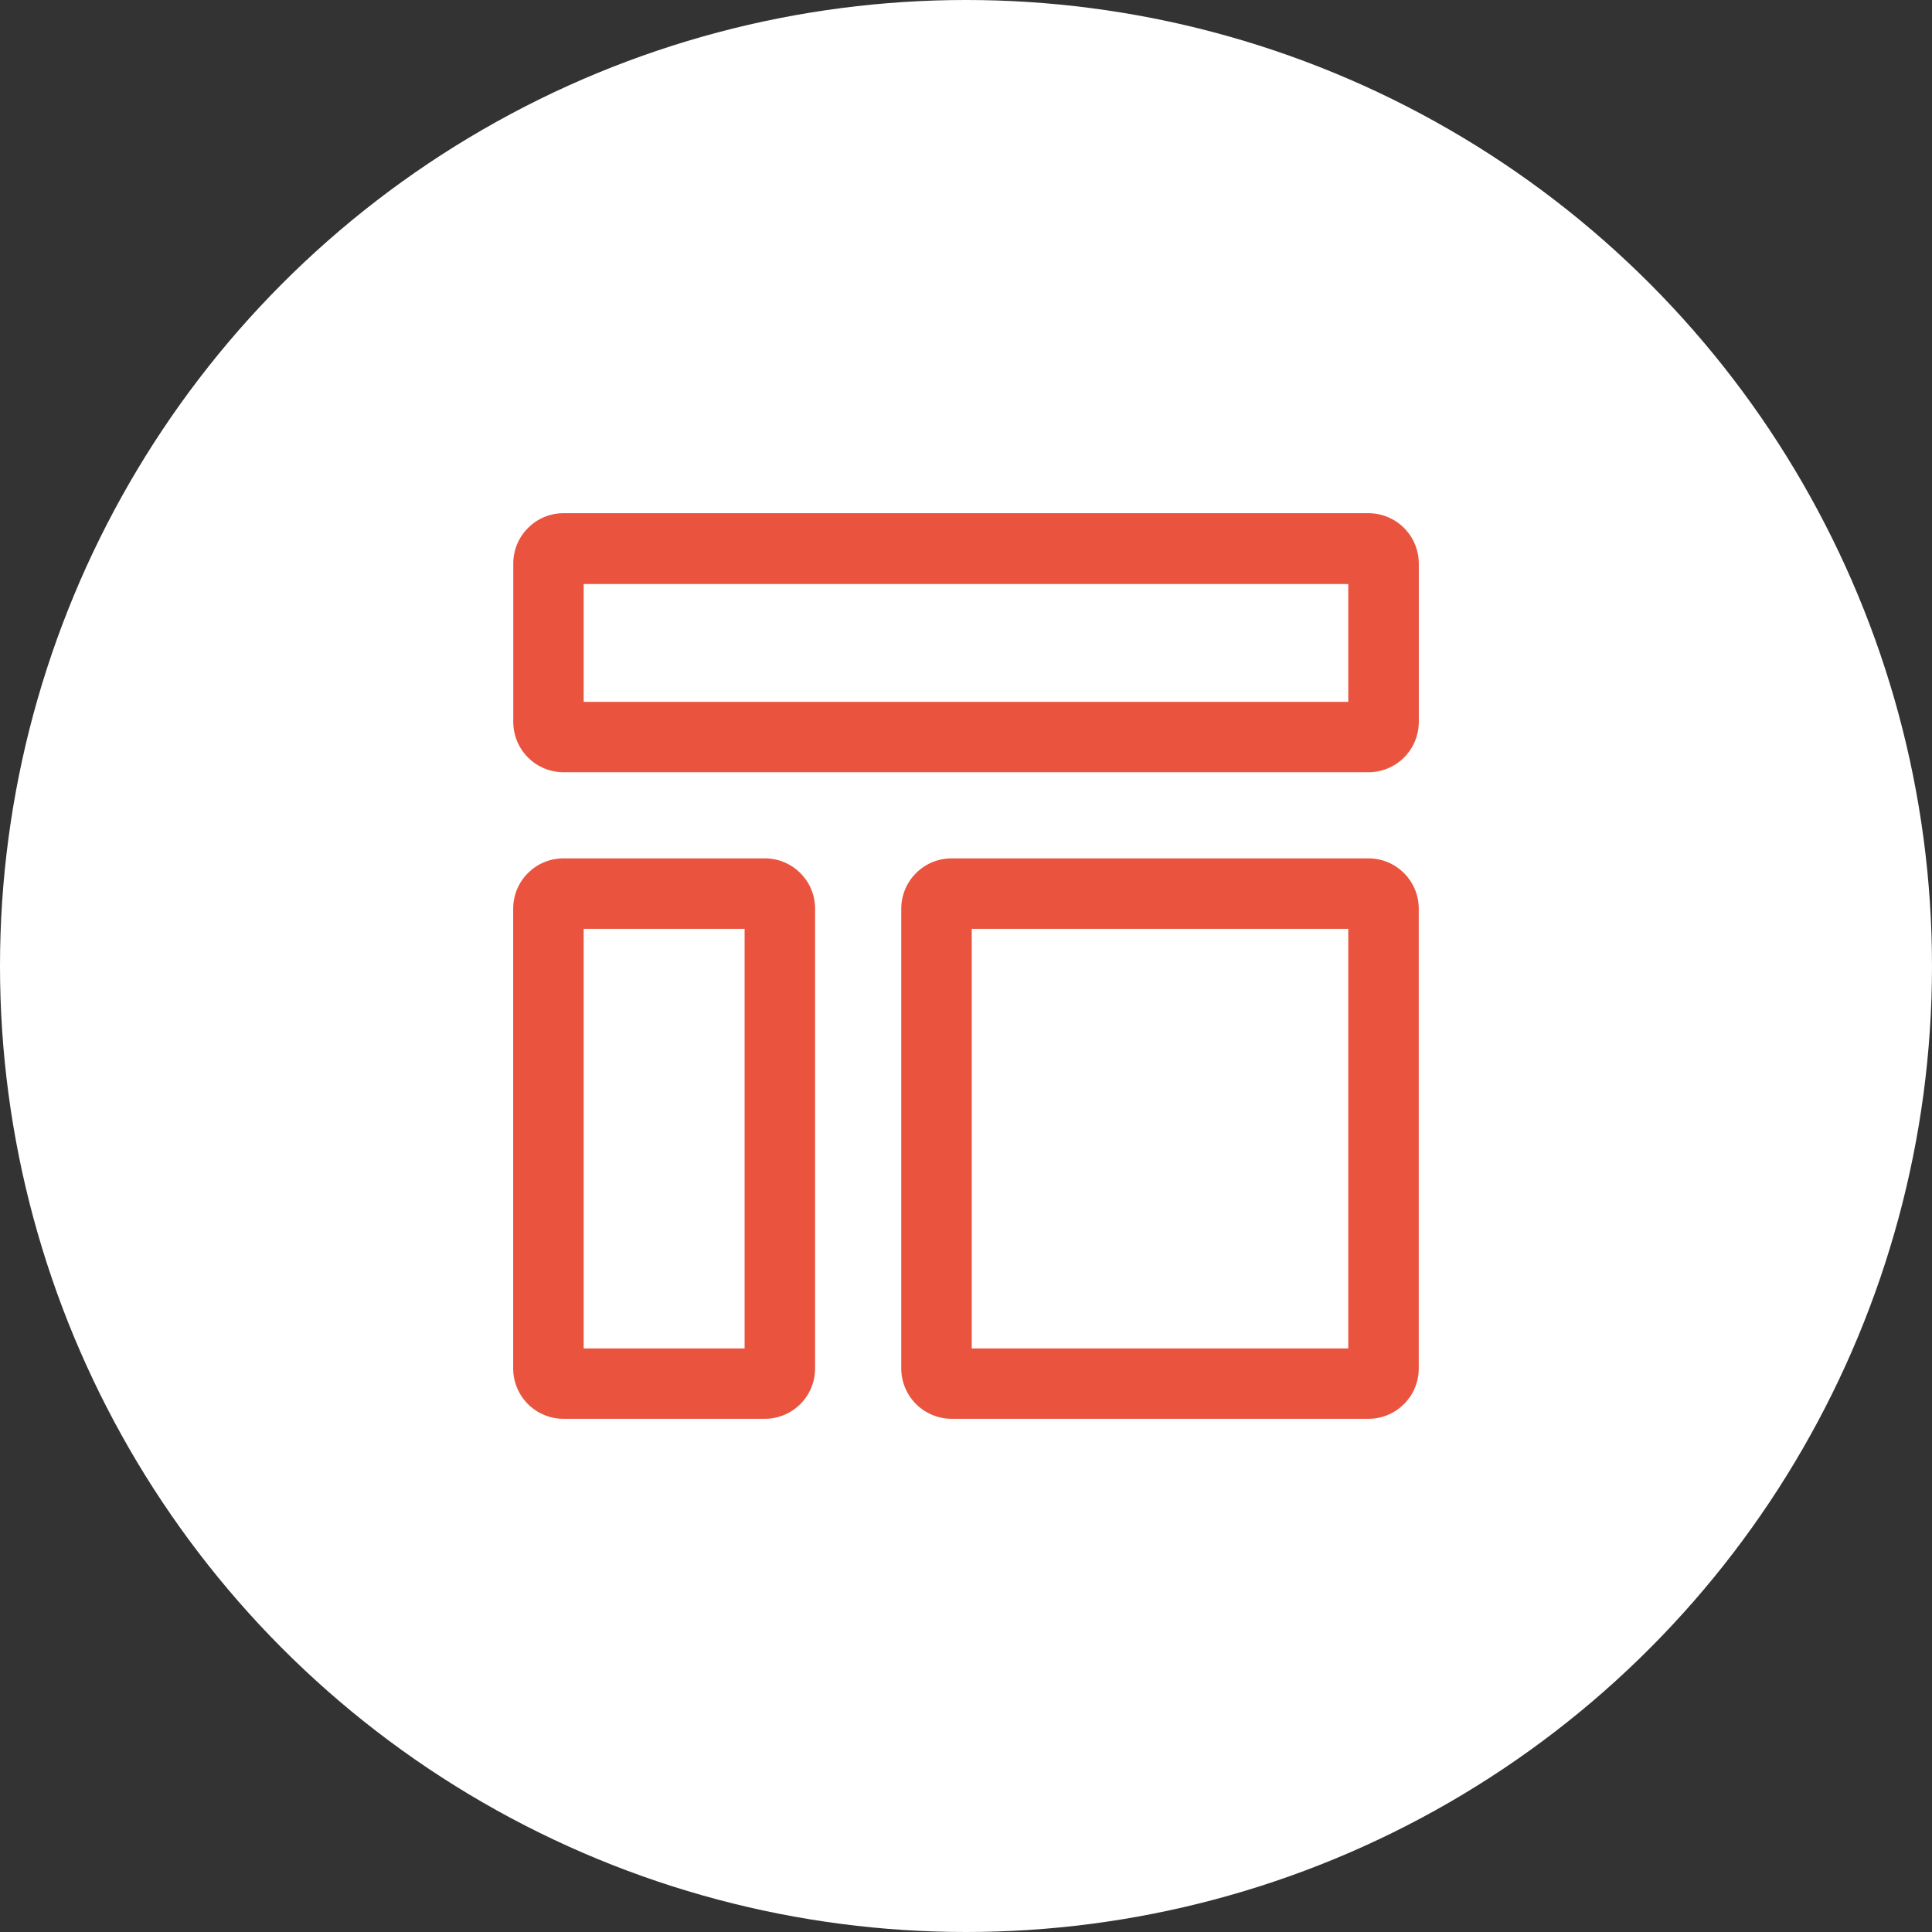
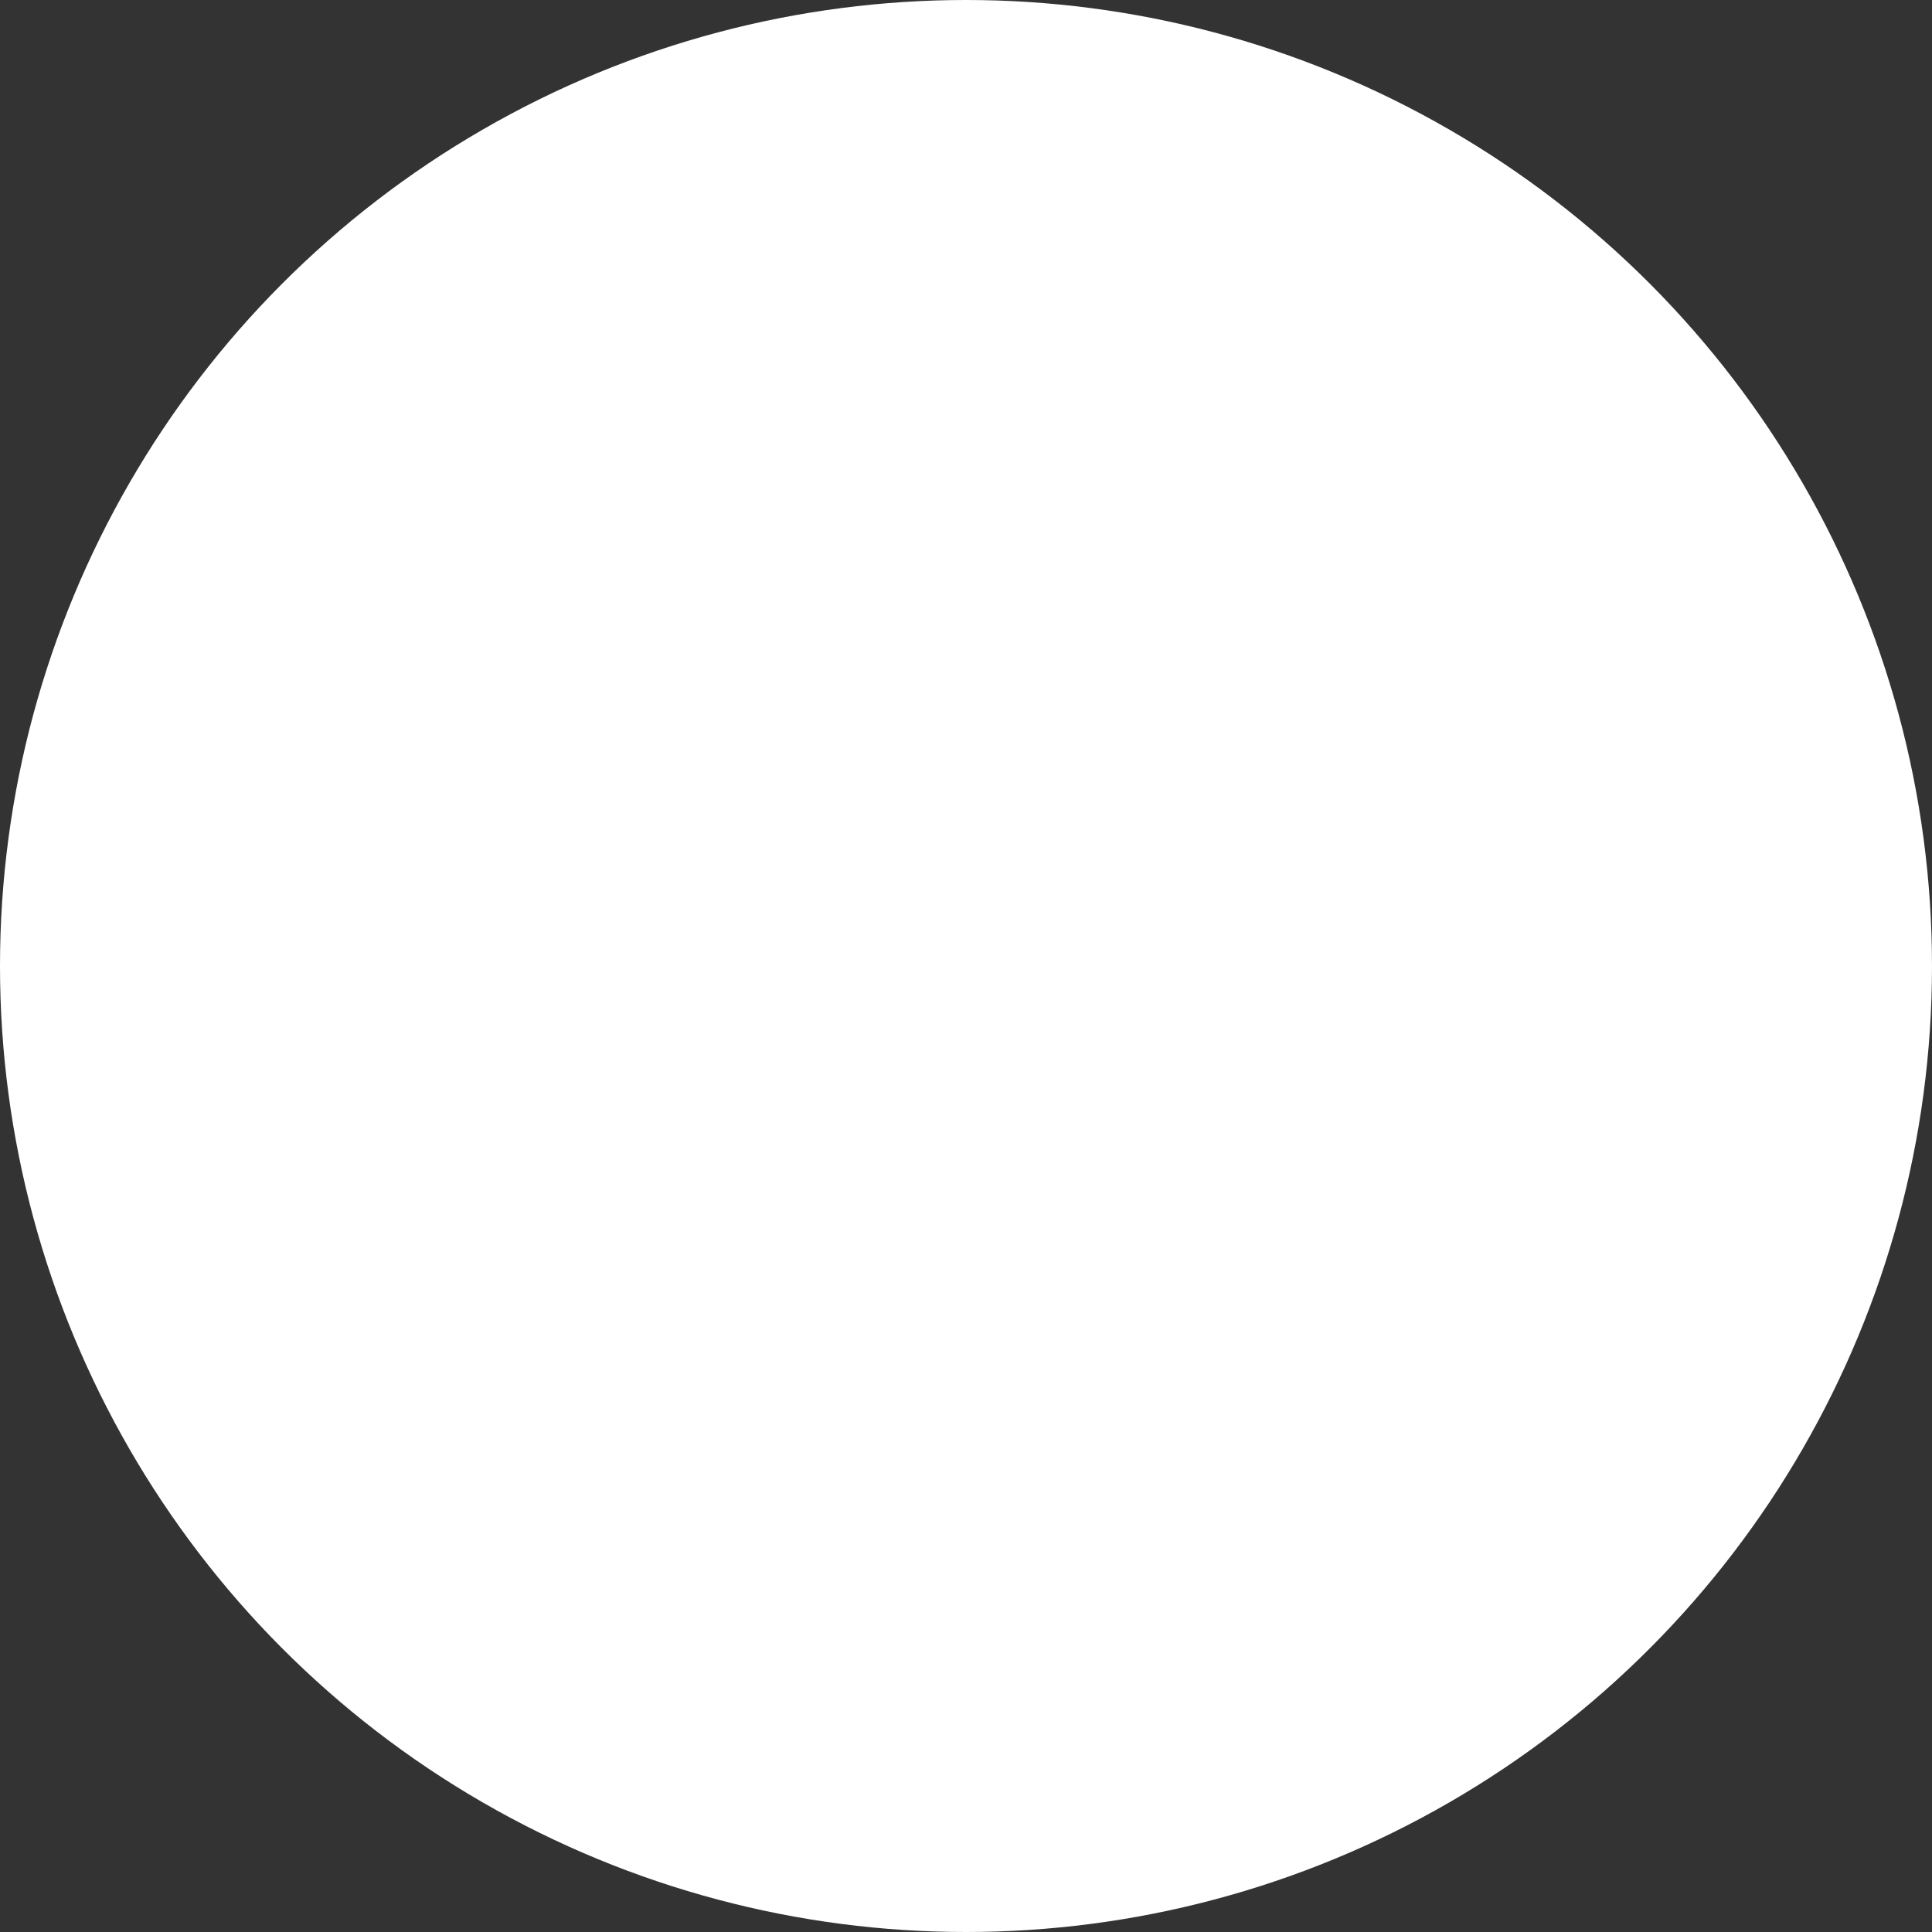
<svg xmlns="http://www.w3.org/2000/svg" width="64" height="64" viewBox="0 0 64 64" fill="none">
  <rect x="0" y="0" width="64" height="64" fill="#333333" stroke="none" />
  <circle cx="32" cy="32" r="32" fill="white" />
-   <path d="M45.33 25.582H18.67C18.228 25.582 17.804 25.407 17.491 25.094C17.178 24.781 17.003 24.357 17.003 23.915V18.668C17.003 17.746 17.749 17 18.67 17H45.333C45.775 17.001 46.198 17.177 46.511 17.489C46.823 17.802 46.999 18.226 47 18.668V23.915C46.999 24.358 46.823 24.782 46.51 25.094C46.197 25.407 45.773 25.582 45.33 25.582ZM19.335 23.25H44.663V19.346H19.335V23.25ZM25.334 47H18.668C18.225 47 17.801 46.824 17.488 46.512C17.176 46.199 17 45.775 17 45.333V30.1C17 29.18 17.746 28.434 18.668 28.434H25.334C26.255 28.434 27.001 29.18 27.001 30.1V45.333C27 46.254 26.255 47 25.334 47ZM19.334 44.669H24.666V30.77H19.335V44.669L19.334 44.669ZM45.33 47H31.523C31.081 46.999 30.657 46.823 30.344 46.511C30.032 46.198 29.856 45.775 29.855 45.333V30.1C29.856 29.658 30.032 29.235 30.345 28.922C30.657 28.61 31.081 28.434 31.523 28.434H45.33C46.251 28.434 46.998 29.18 46.998 30.1V45.333C46.998 46.254 46.251 47 45.33 47ZM32.19 44.669H44.663V30.77H32.19V44.669Z" fill="#EA543F" />
</svg>